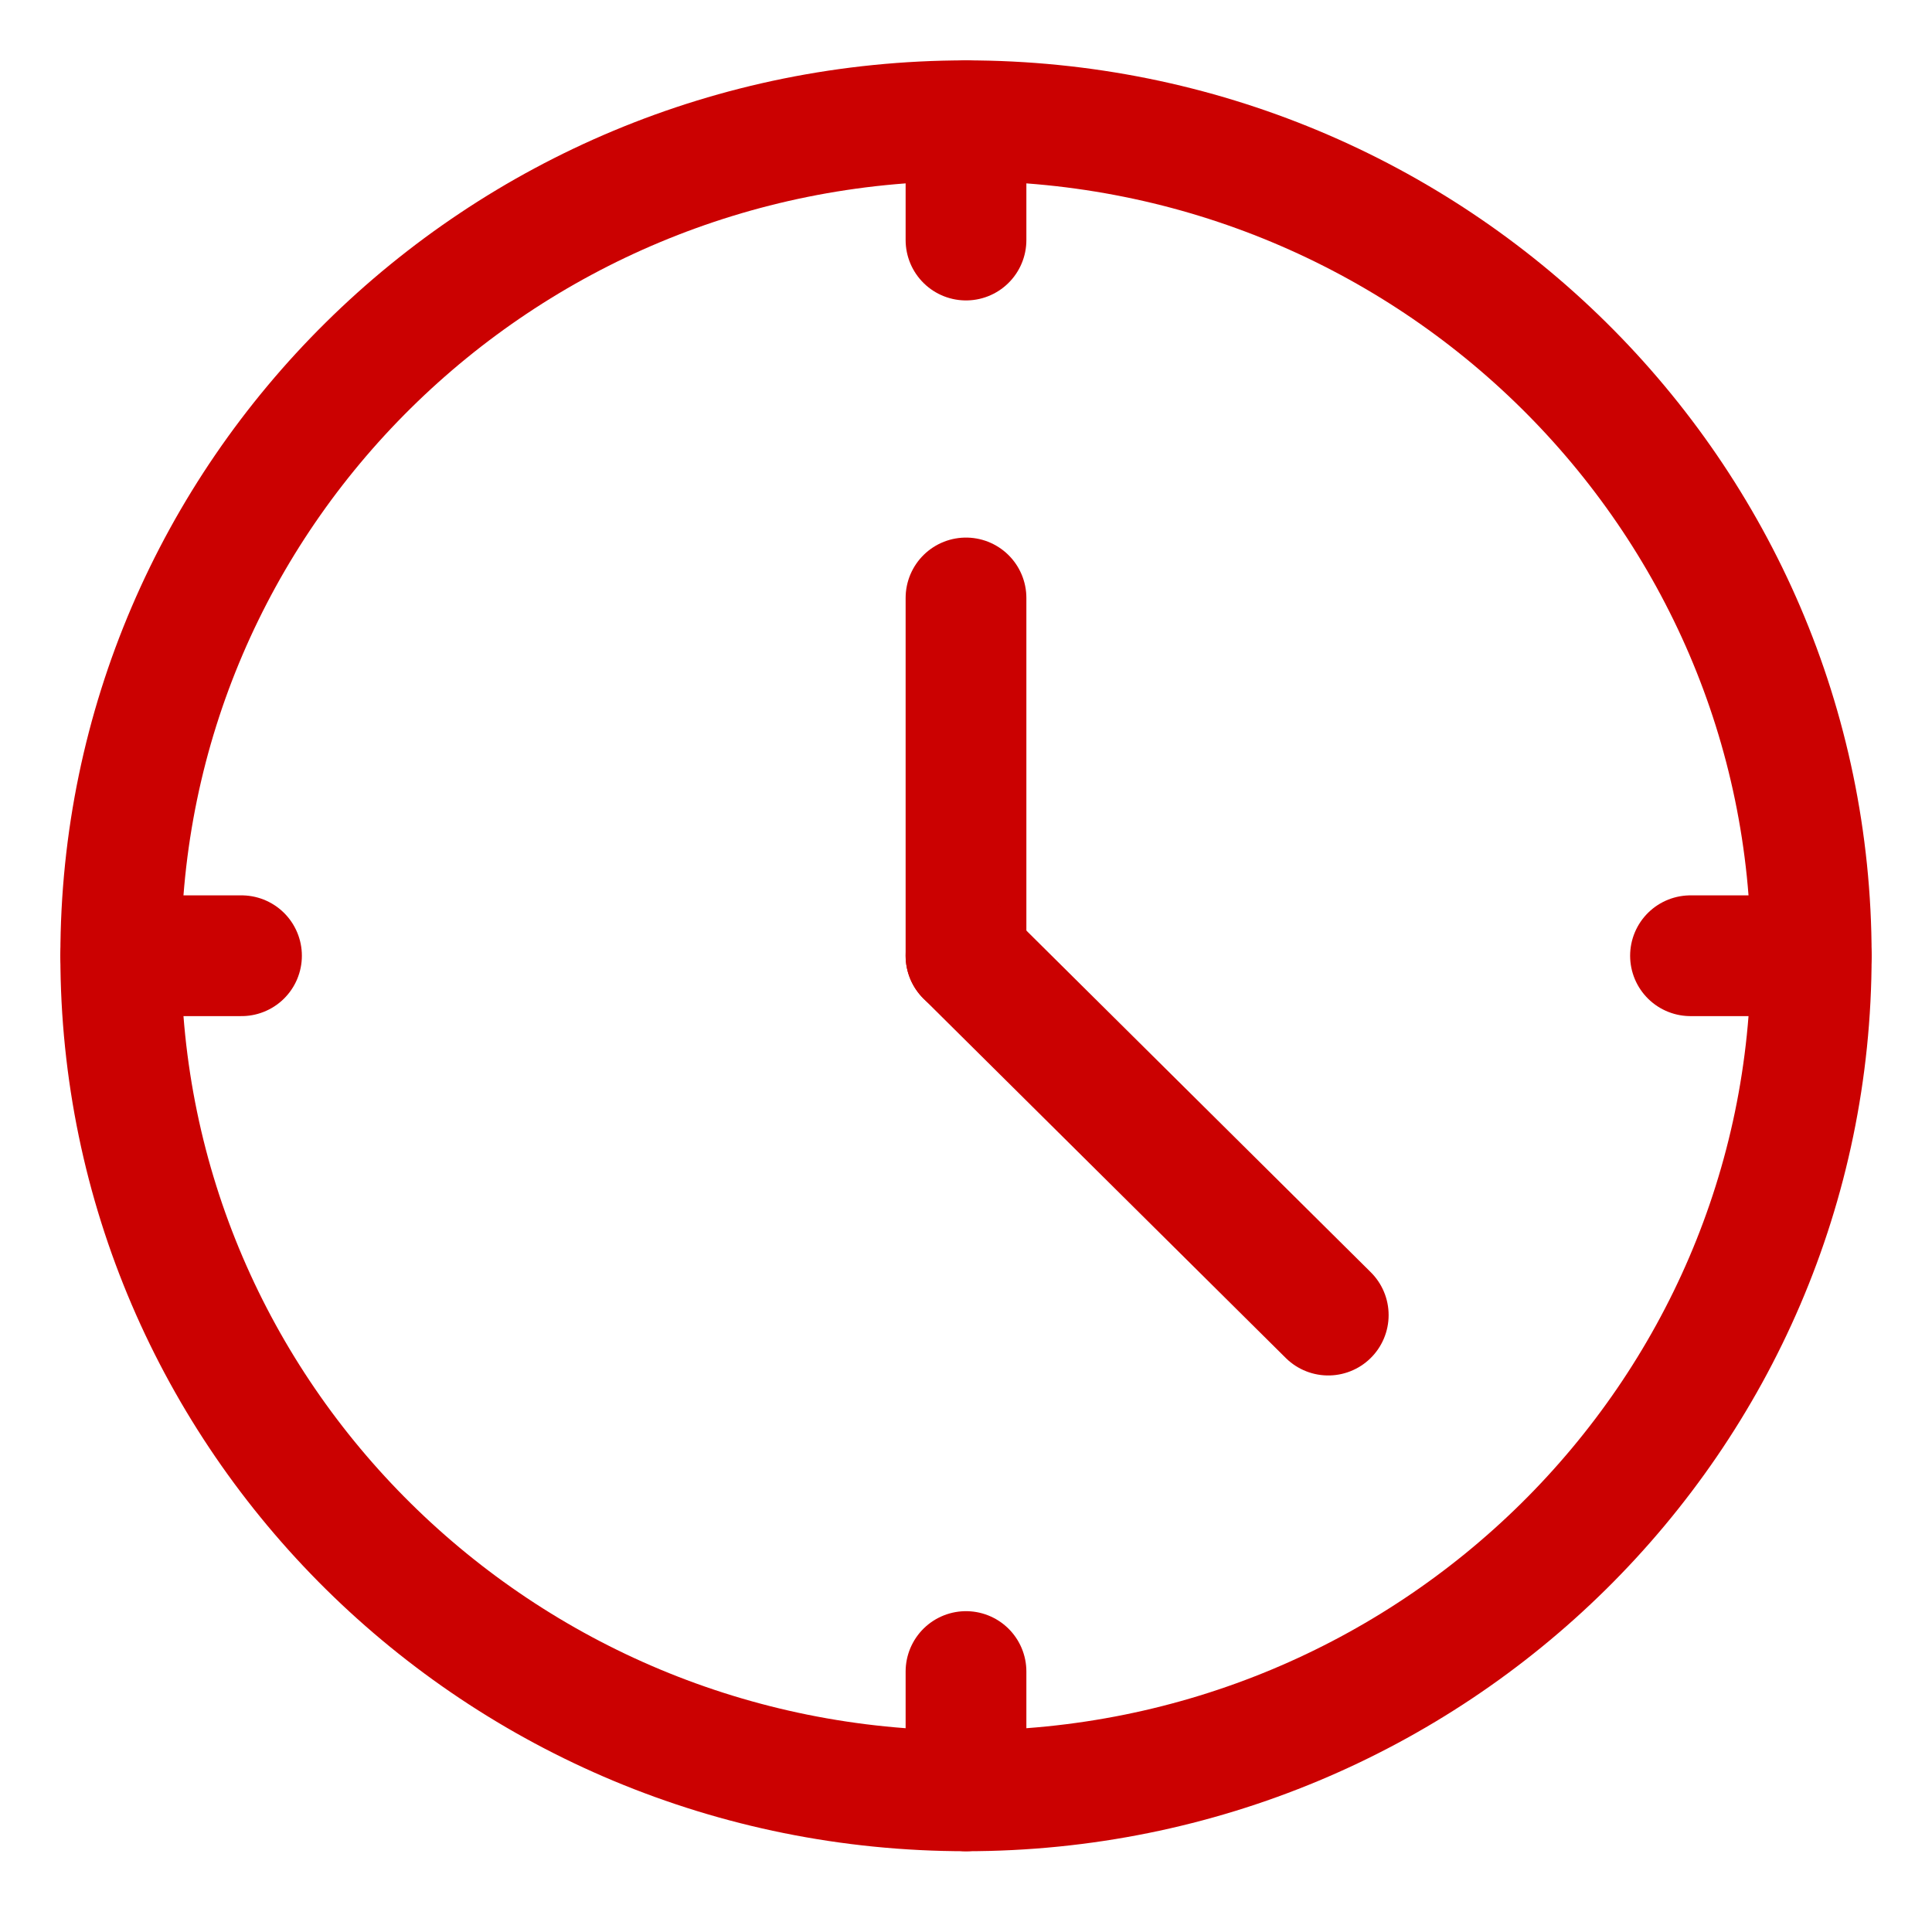
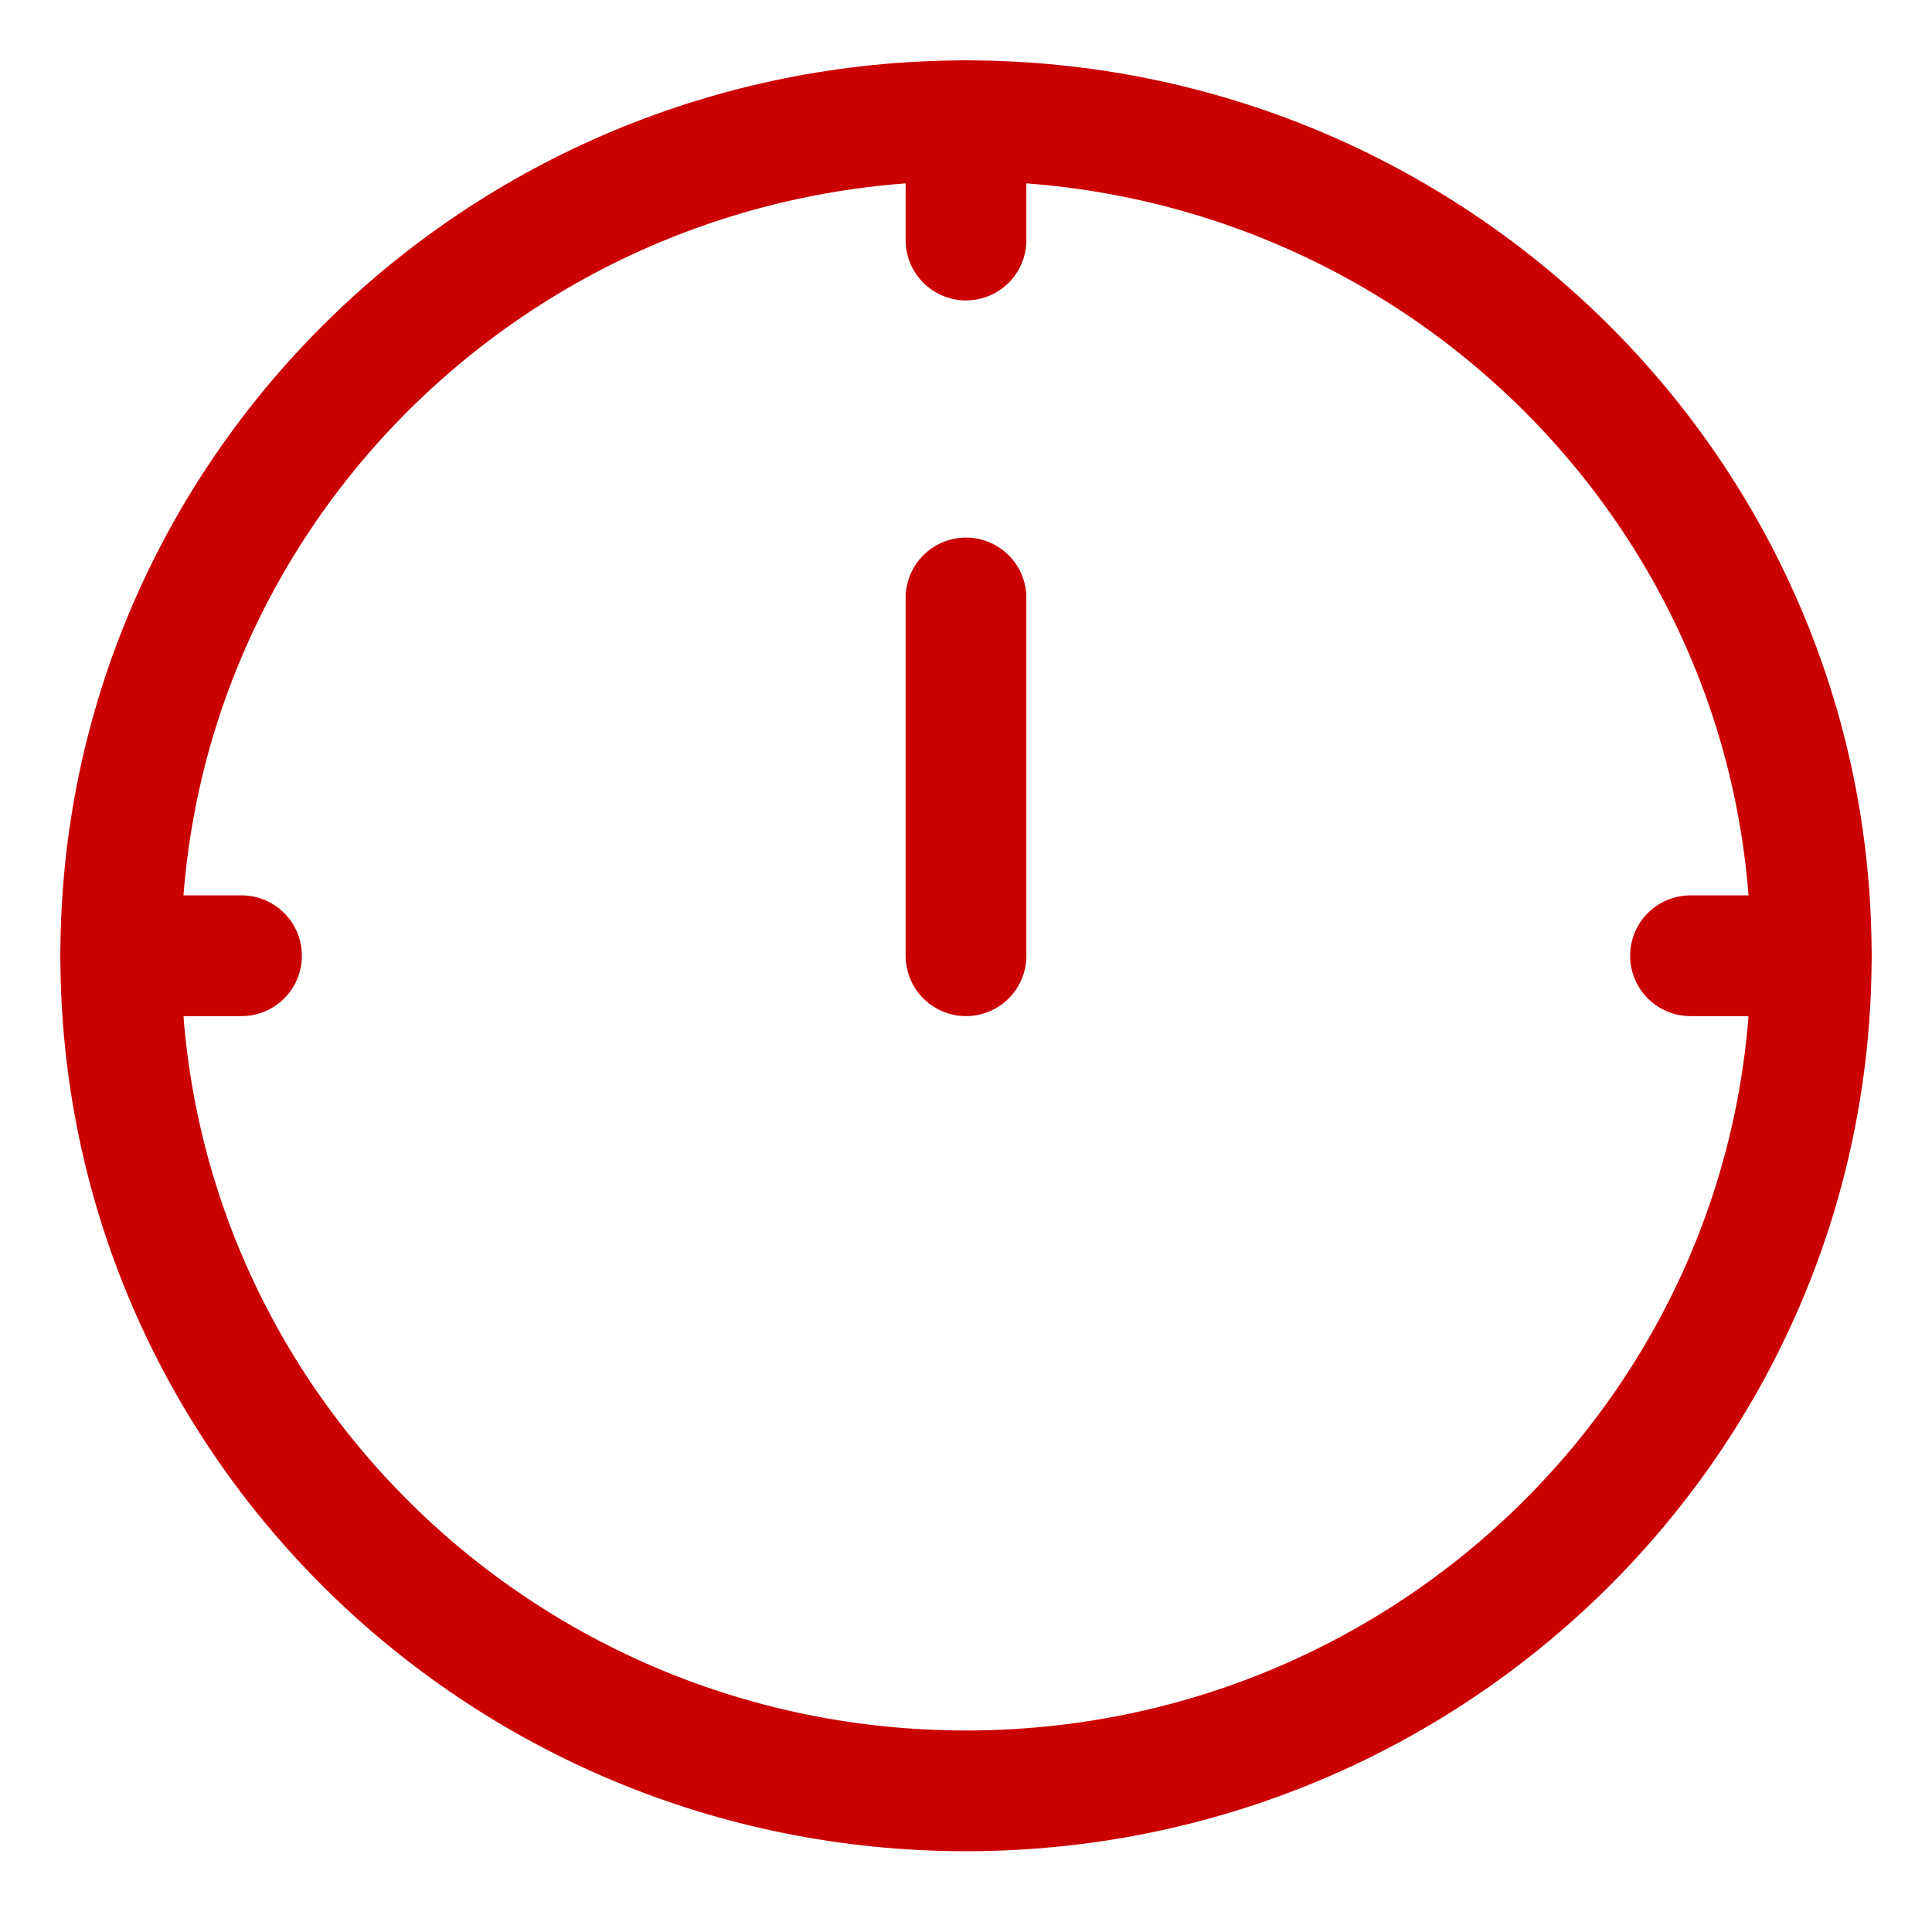
<svg xmlns="http://www.w3.org/2000/svg" width="16" height="16" viewBox="0 0 16 16" fill="none">
  <path d="M8 14.831C11.866 14.831 15 11.735 15 7.915C15 4.096 11.866 1 8 1C4.134 1 1 4.096 1 7.915C1 11.735 4.134 14.831 8 14.831Z" stroke="#CB0101" stroke-linecap="round" stroke-linejoin="round" />
  <path d="M8 4.952L8 7.915" stroke="#CB0101" stroke-linecap="round" stroke-linejoin="round" />
  <path d="M8 1L8 1.988" stroke="#CB0101" stroke-linecap="round" stroke-linejoin="round" />
-   <path d="M8 13.843L8 14.831" stroke="#CB0101" stroke-linecap="round" stroke-linejoin="round" />
  <path d="M2 7.915L1 7.915" stroke="#CB0101" stroke-linecap="round" stroke-linejoin="round" />
  <path d="M15 7.915L14 7.915" stroke="#CB0101" stroke-linecap="round" stroke-linejoin="round" />
-   <path d="M11 10.891L8 7.915" stroke="#CB0101" stroke-linecap="round" stroke-linejoin="round" />
</svg>